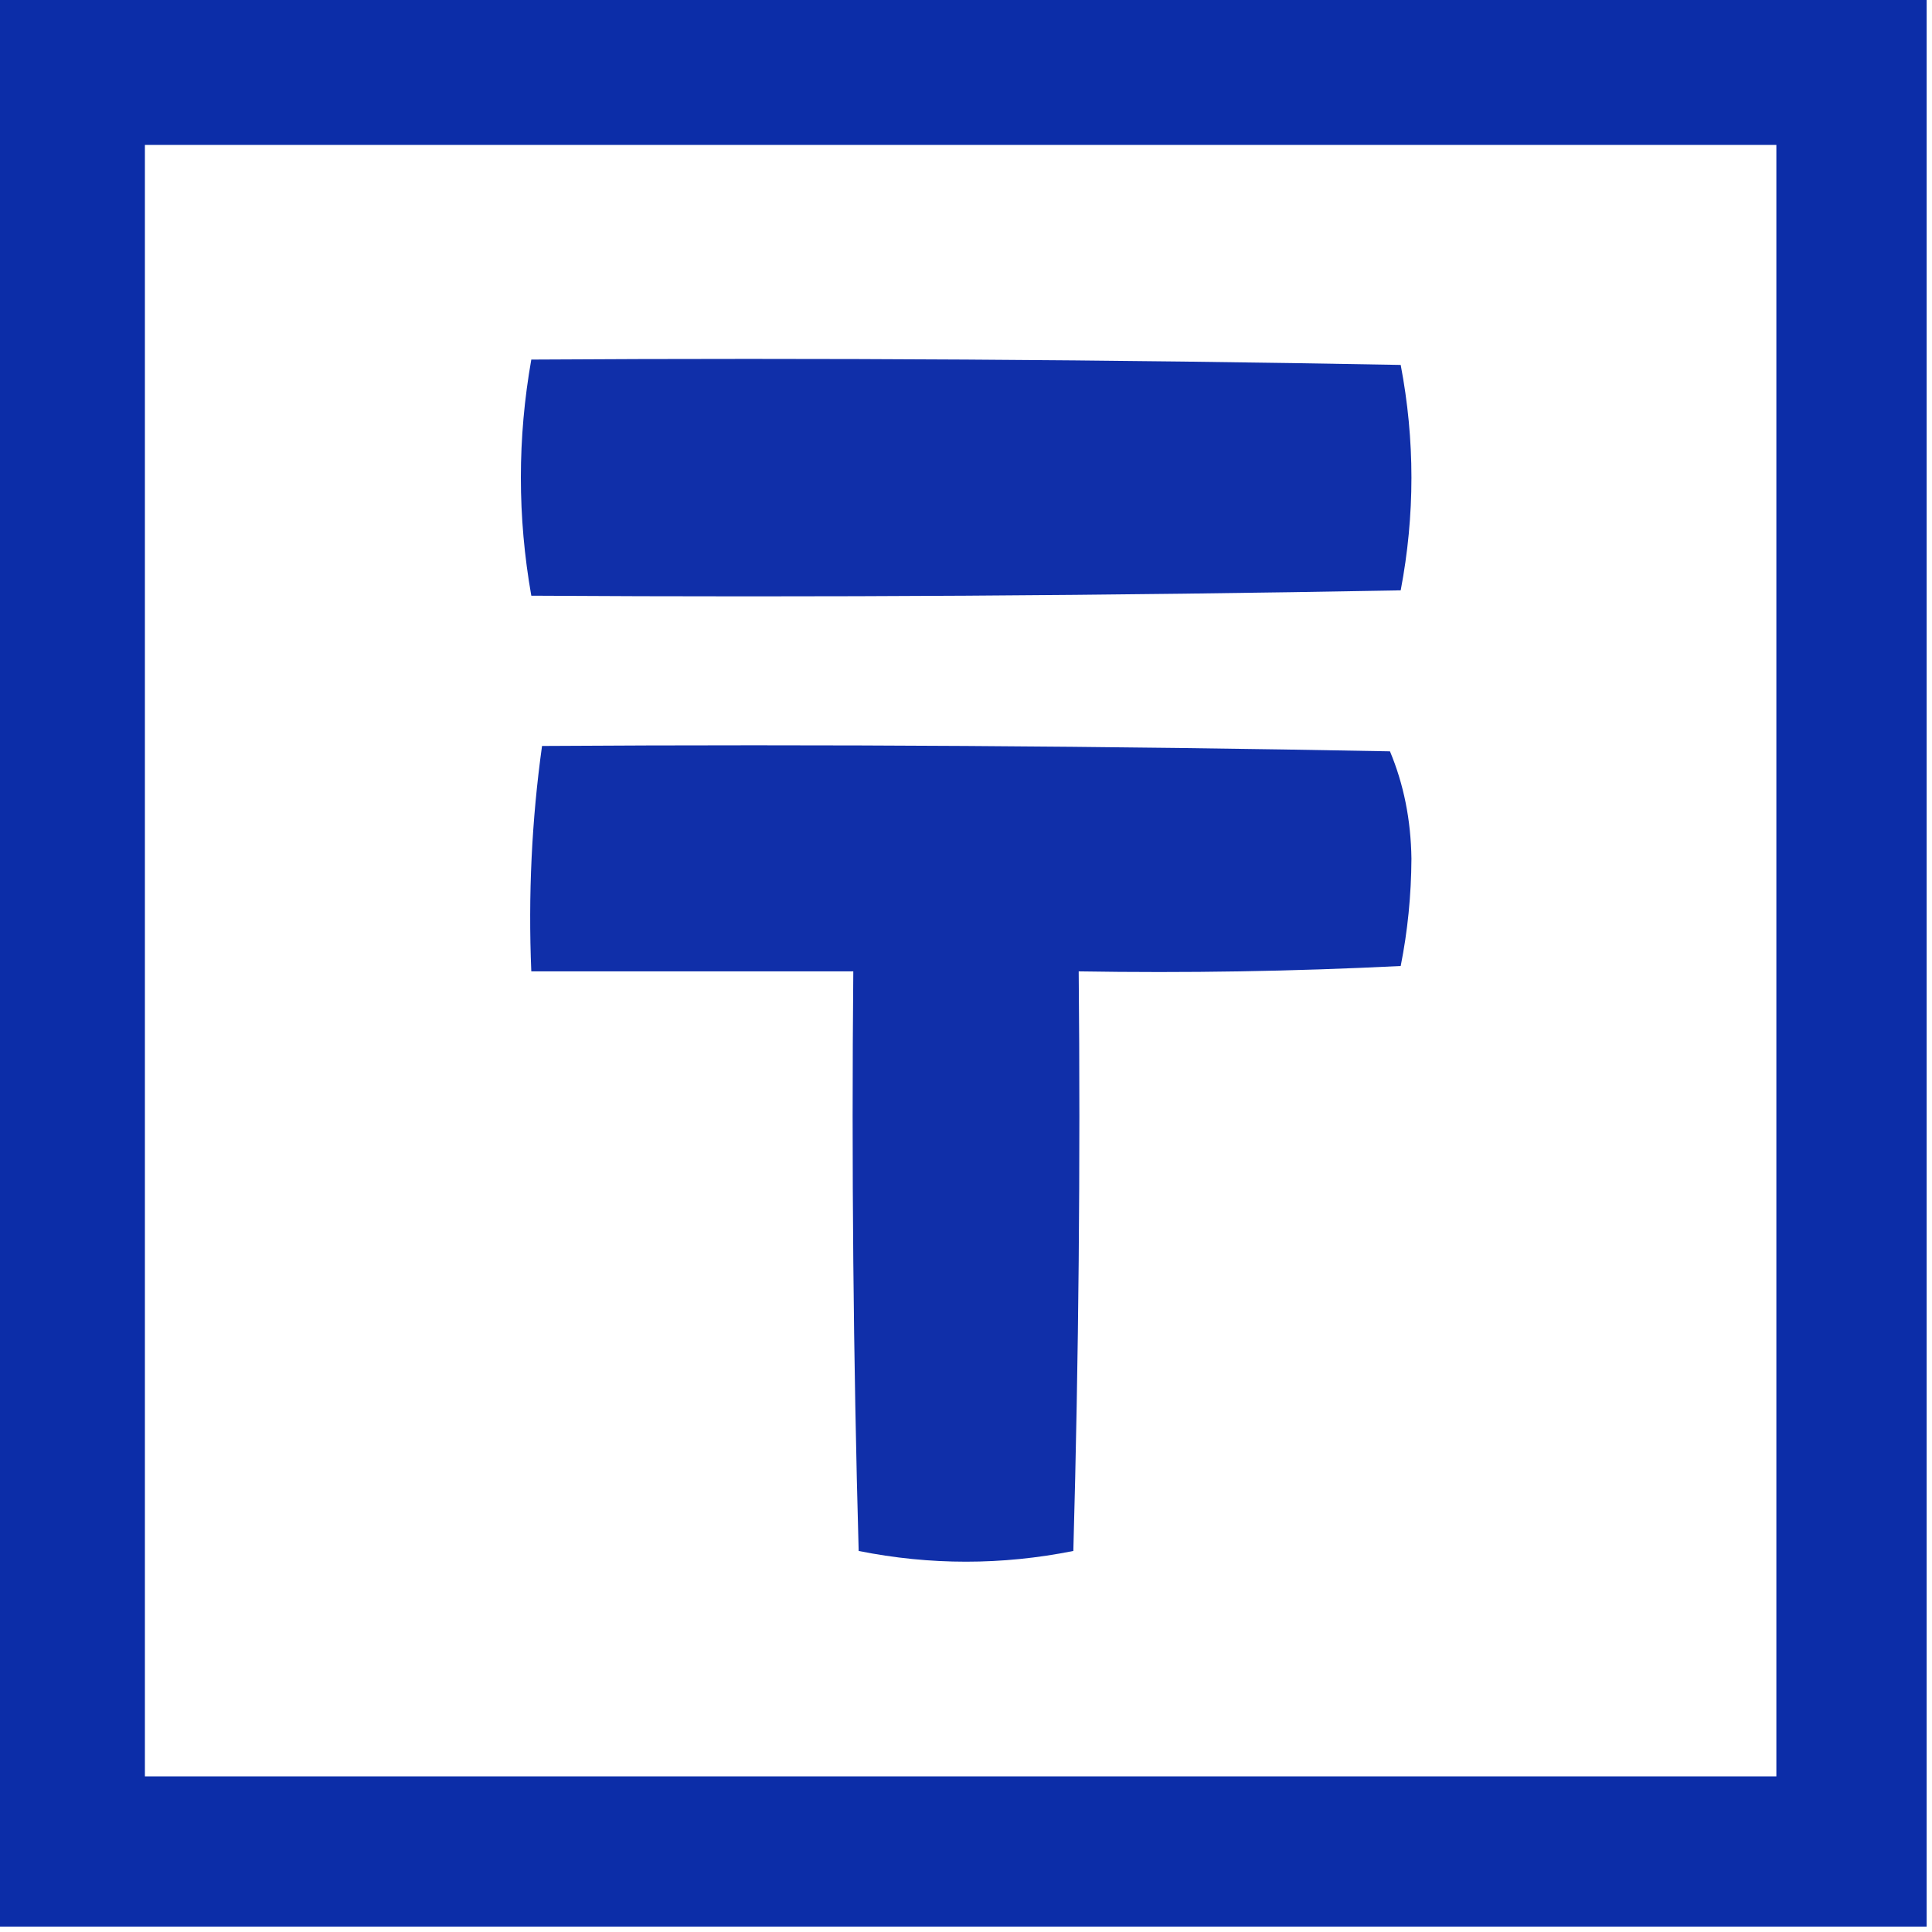
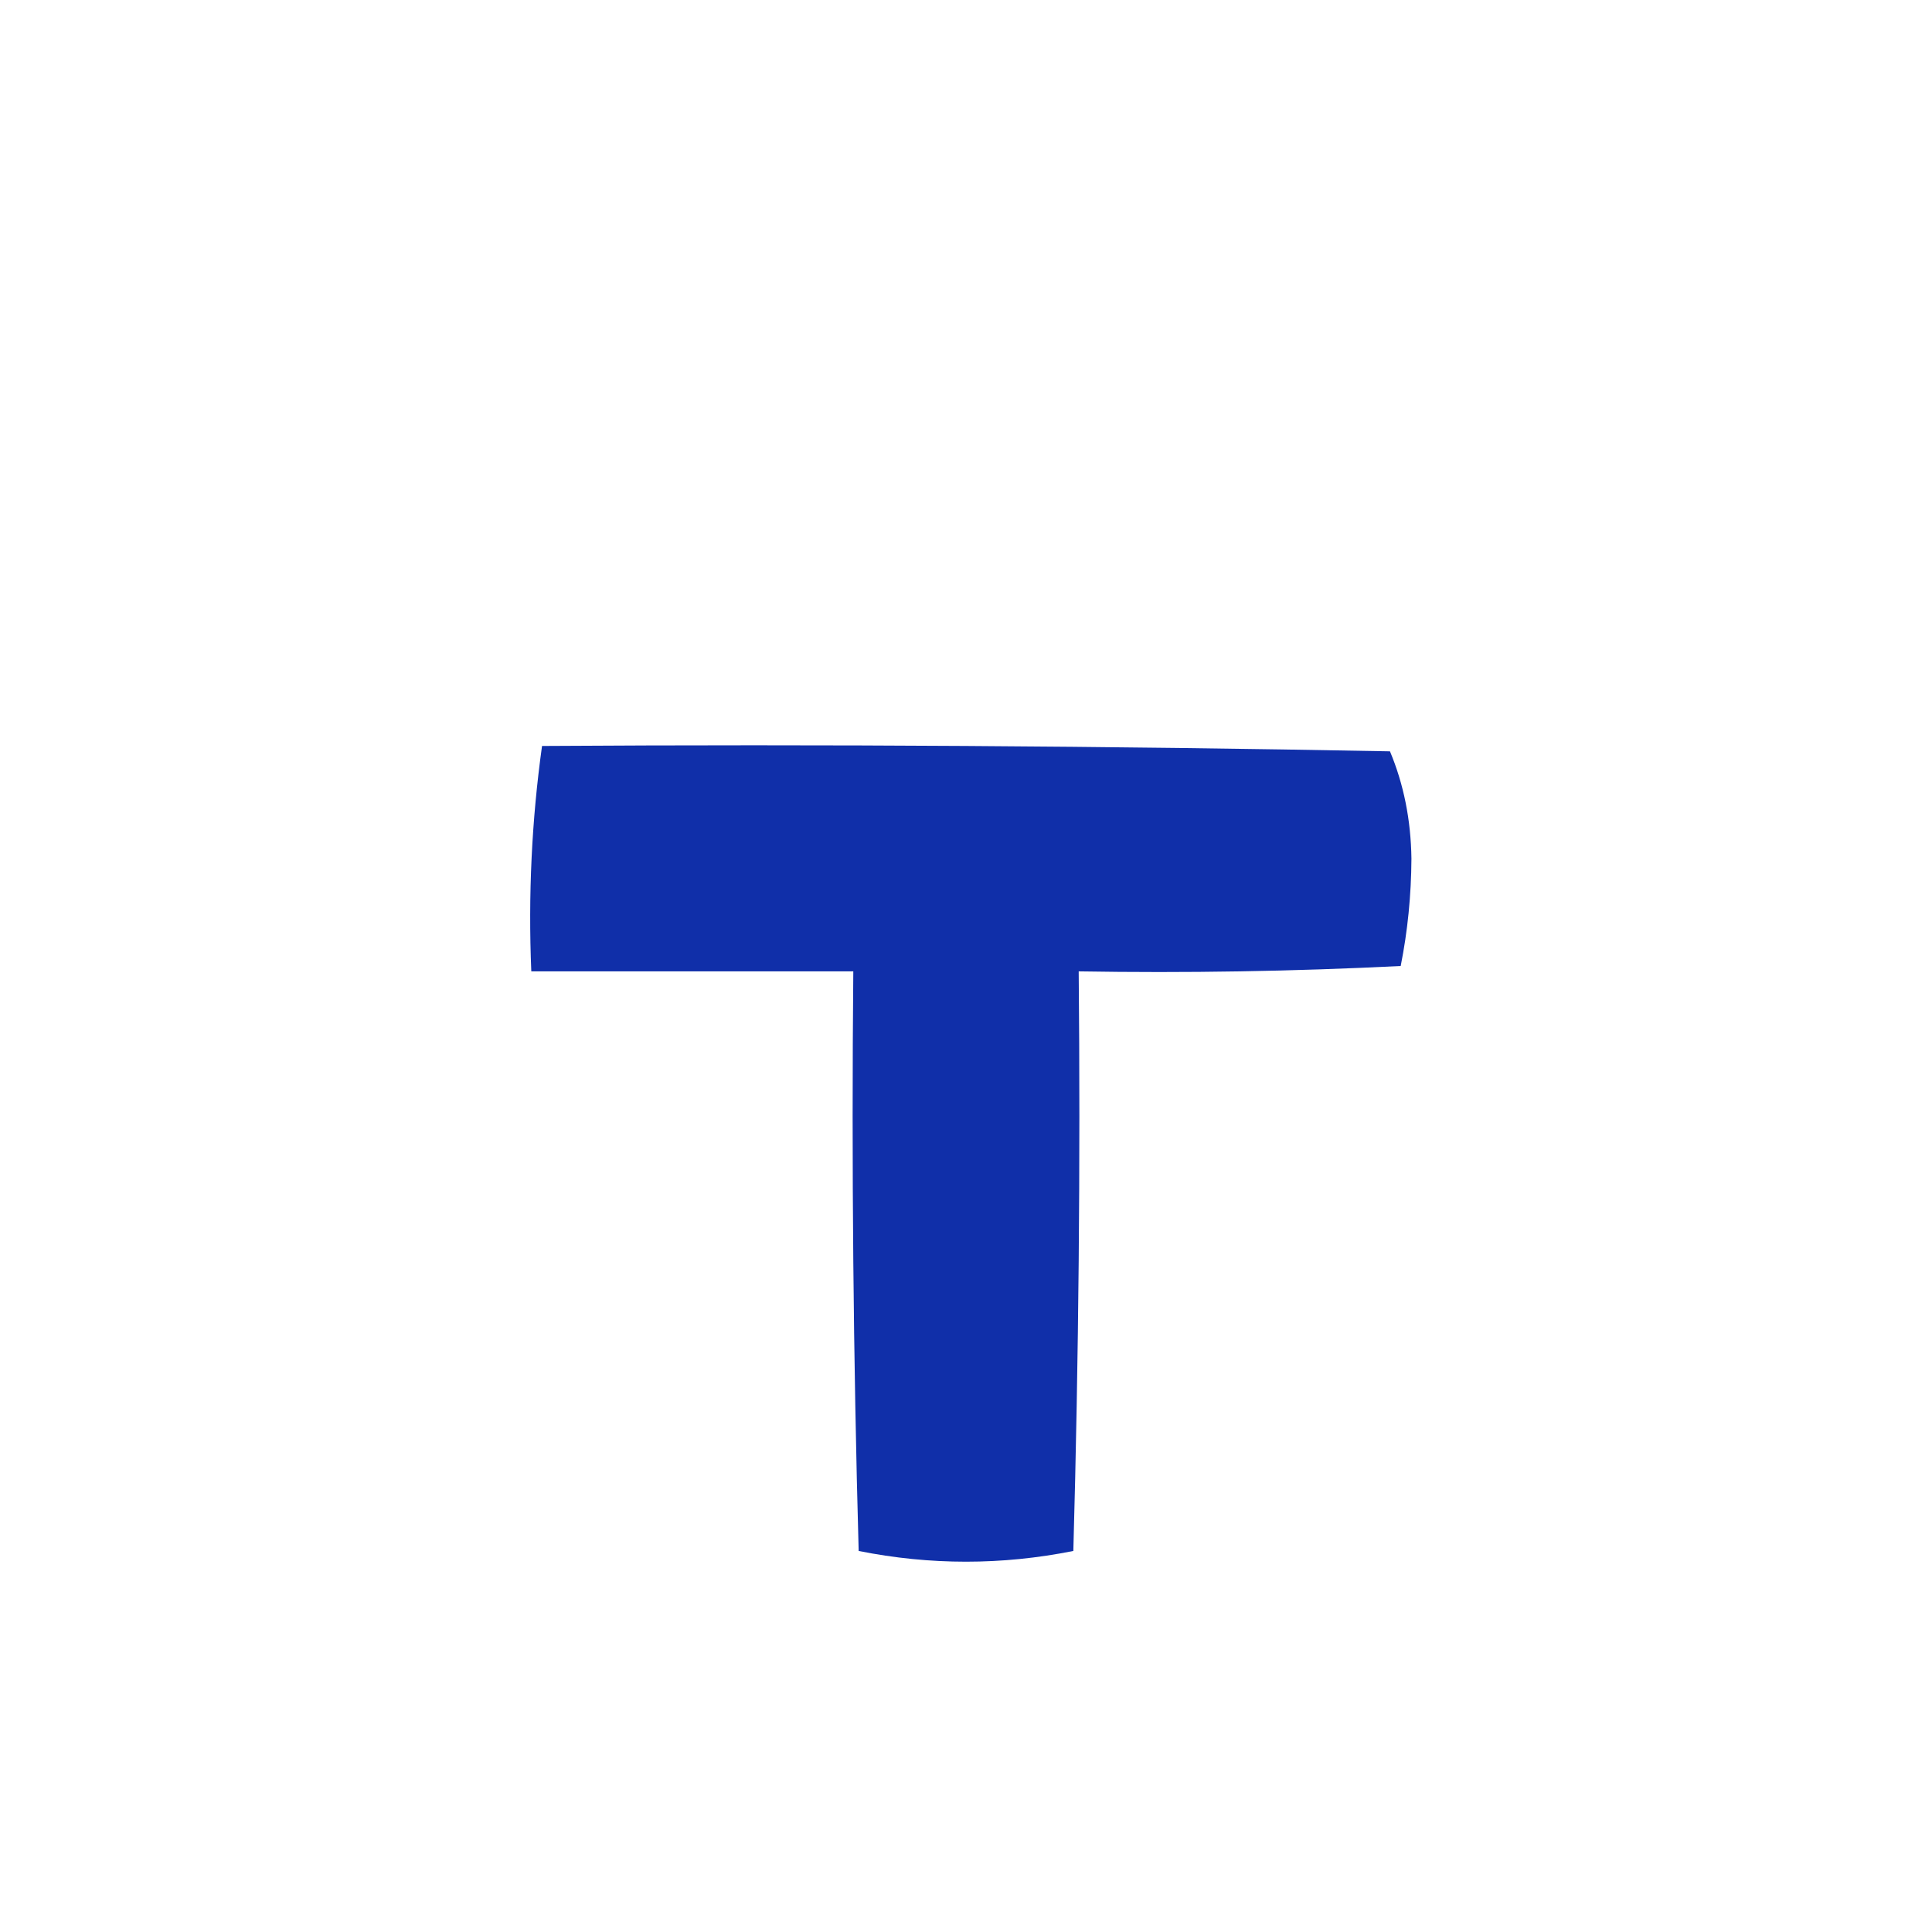
<svg xmlns="http://www.w3.org/2000/svg" version="1.1" width="180px" height="180px" style="shape-rendering:geometricPrecision; text-rendering:geometricPrecision; image-rendering:optimizeQuality; fill-rule:evenodd; clip-rule:evenodd">
  <g>
-     <path style="opacity:0.95" fill="#0023a4" d="M -0.5,-0.5 C 59.5,-0.5 119.5,-0.5 179.5,-0.5C 179.5,59.5 179.5,119.5 179.5,179.5C 119.5,179.5 59.5,179.5 -0.5,179.5C -0.5,119.5 -0.5,59.5 -0.5,-0.5 Z M 13.5,13.5 C 64.167,13.5 114.833,13.5 165.5,13.5C 165.5,64.167 165.5,114.833 165.5,165.5C 114.833,165.5 64.167,165.5 13.5,165.5C 13.5,114.833 13.5,64.167 13.5,13.5 Z" />
-   </g>
+     </g>
  <g>
-     <path style="opacity:0.935" fill="#0022a3" d="M 49.5,33.5 C 76.502,33.333 103.502,33.5 130.5,34C 131.833,41 131.833,48 130.5,55C 103.502,55.5 76.502,55.667 49.5,55.5C 48.204,48.154 48.204,40.82 49.5,33.5 Z" />
-   </g>
+     </g>
  <g>
    <path style="opacity:0.935" fill="#0022a4" d="M 50.5,69.5 C 76.835,69.333 103.169,69.5 129.5,70C 130.783,73.064 131.45,76.397 131.5,80C 131.481,83.418 131.147,86.751 130.5,90C 120.506,90.5 110.506,90.666 100.5,90.5C 100.667,108.503 100.5,126.503 100,144.5C 93.333,145.833 86.667,145.833 80,144.5C 79.5,126.503 79.333,108.503 79.5,90.5C 69.5,90.5 59.5,90.5 49.5,90.5C 49.205,83.412 49.538,76.412 50.5,69.5 Z" />
  </g>
</svg>